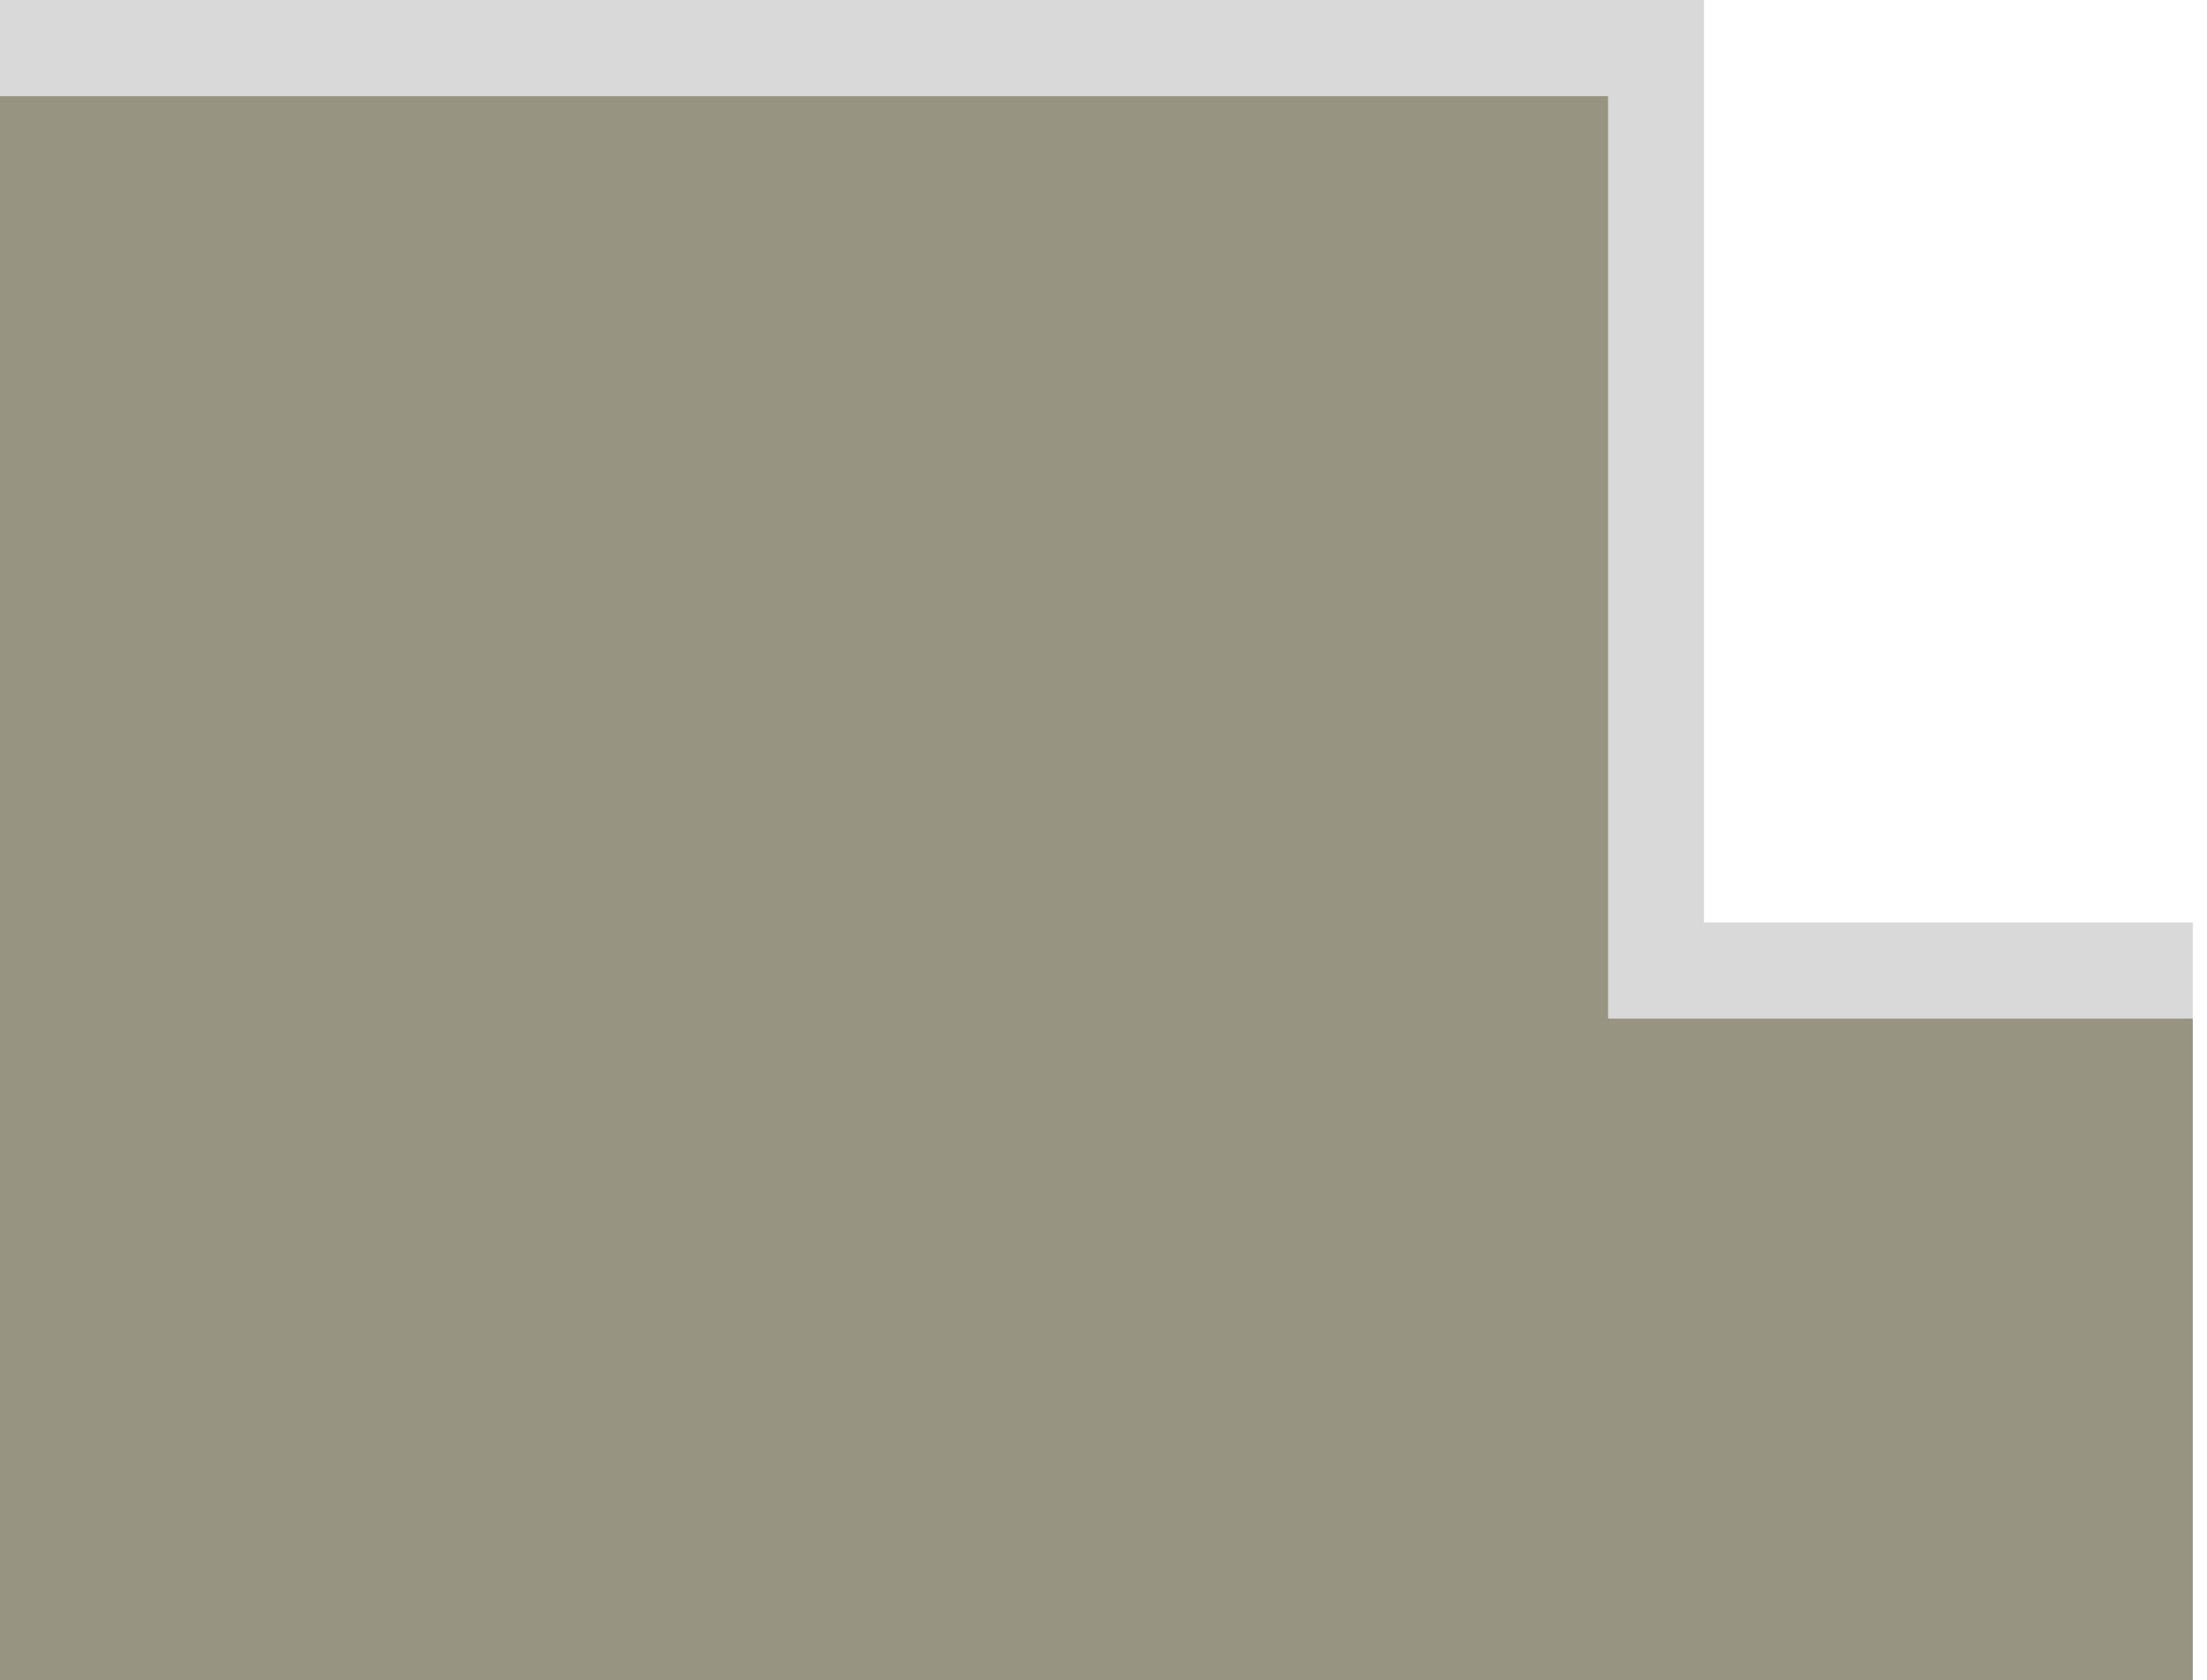
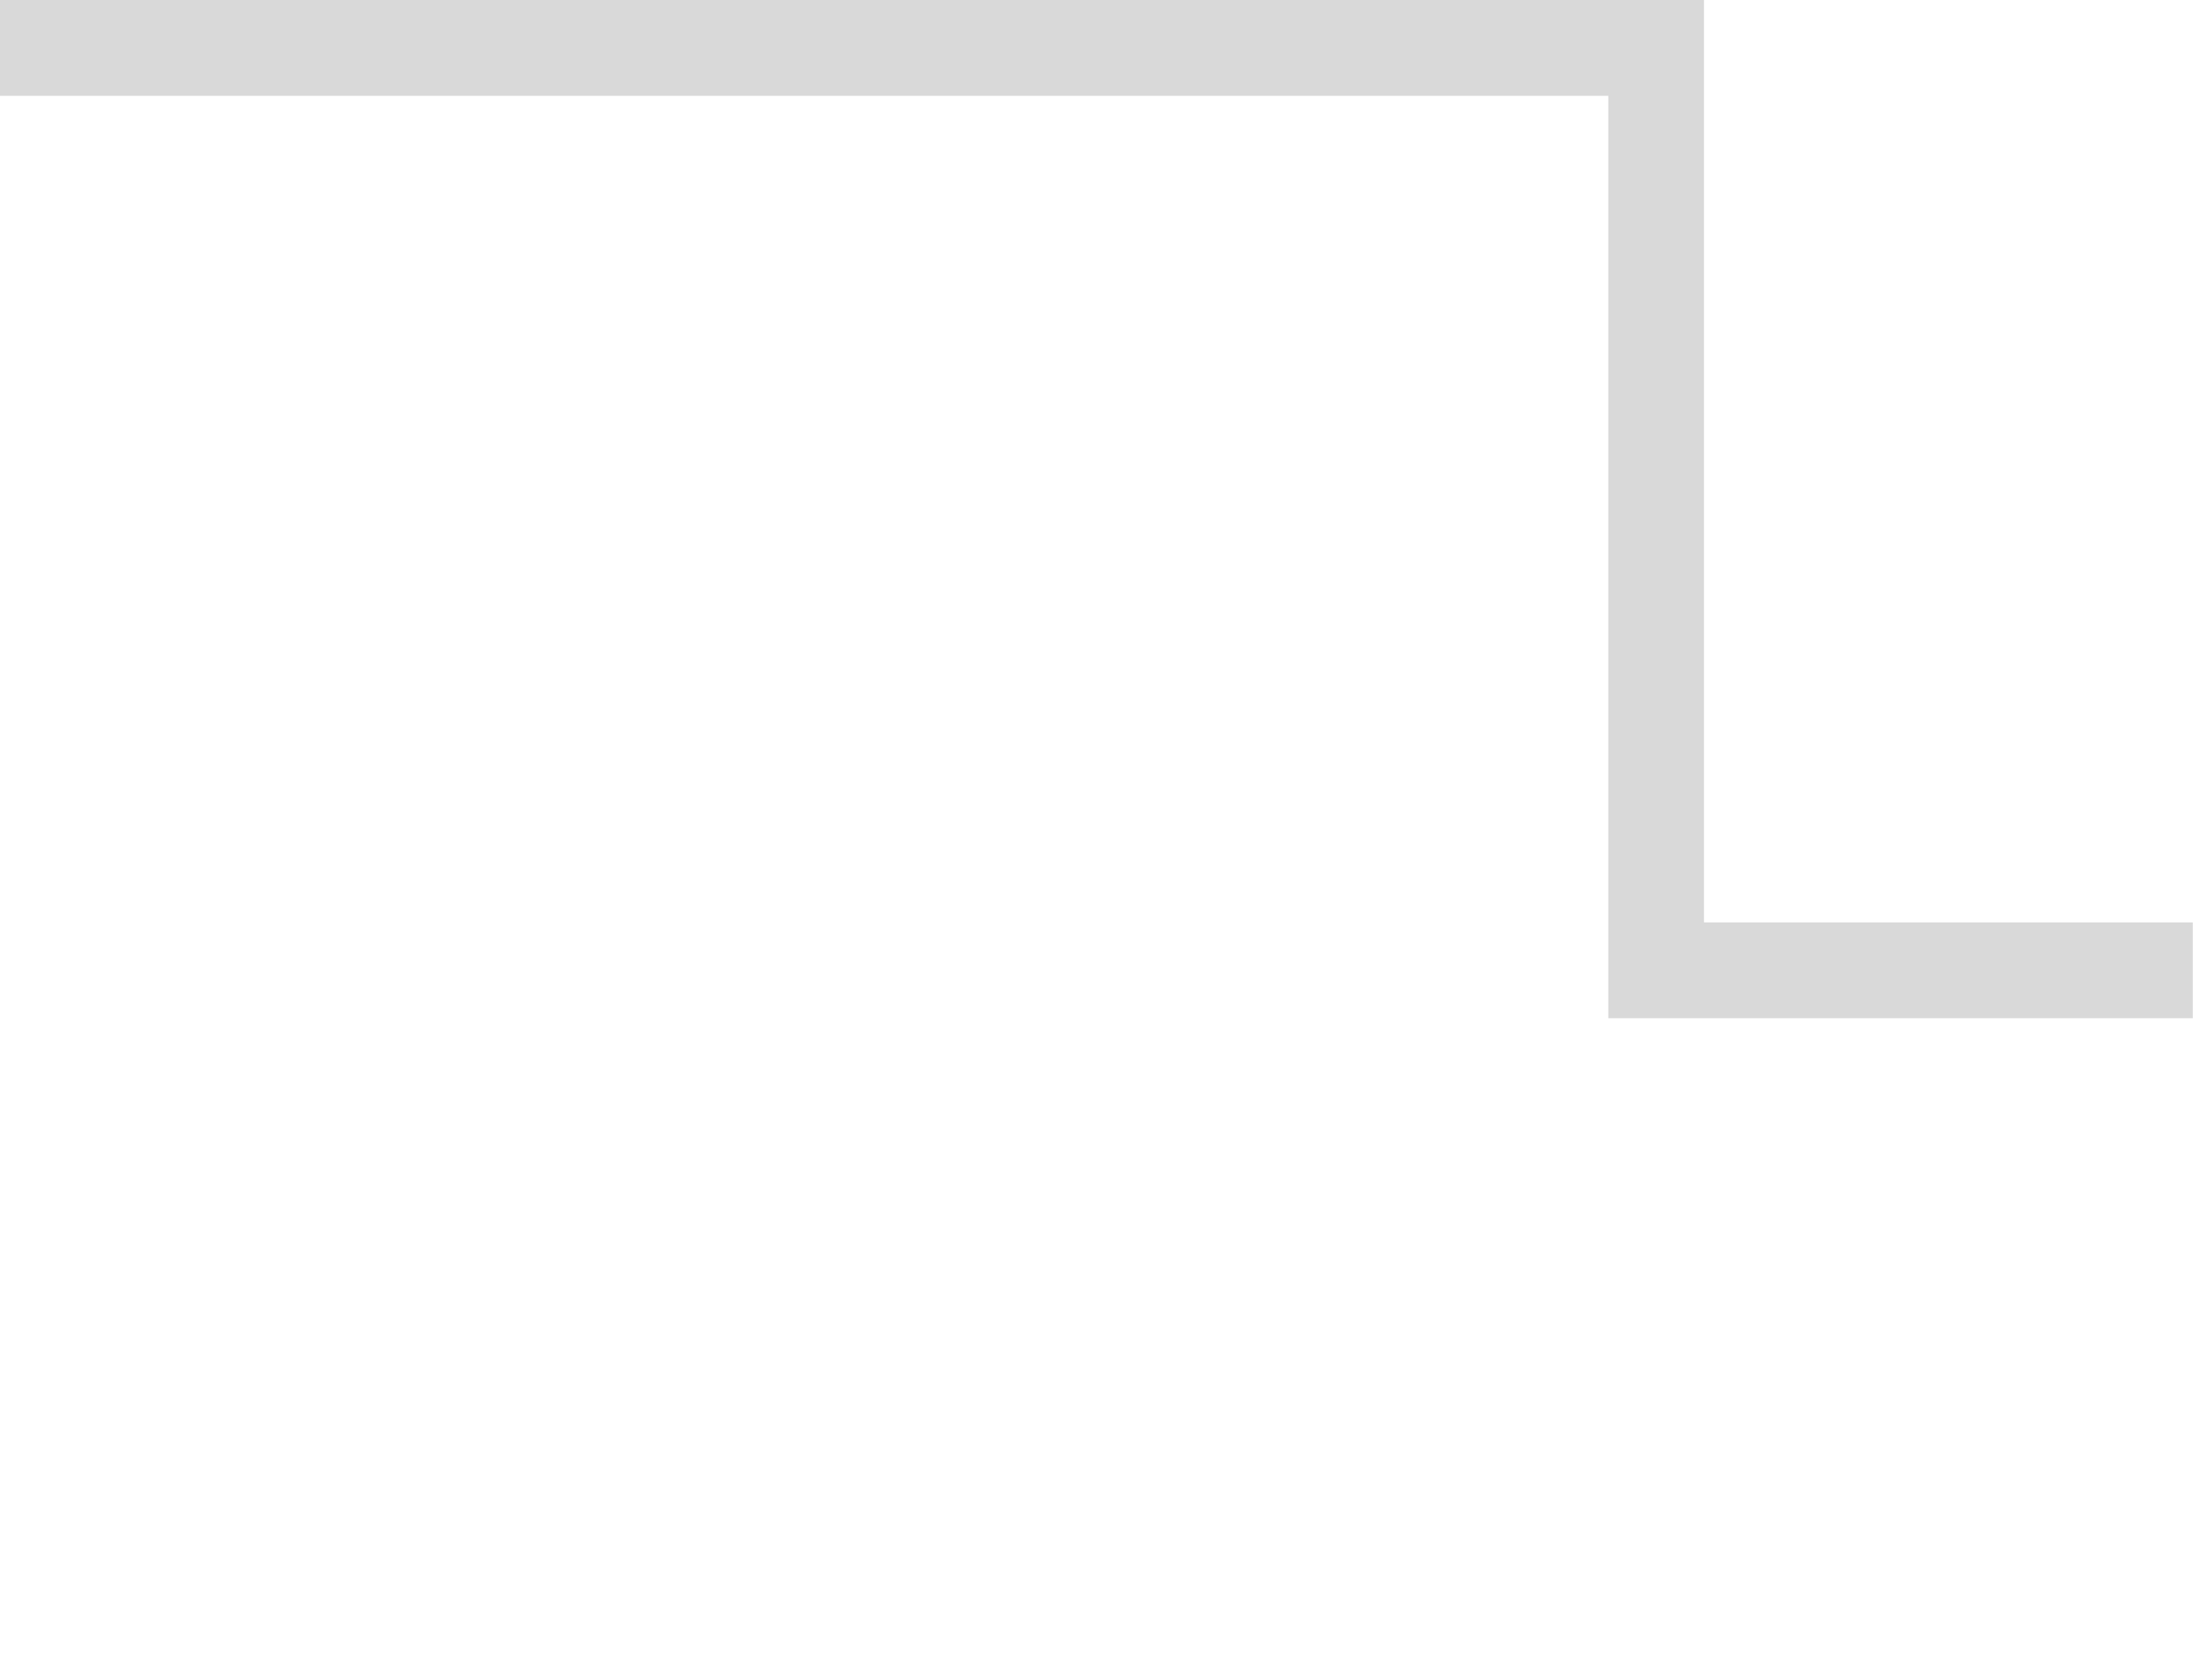
<svg xmlns="http://www.w3.org/2000/svg" width="134" height="102" viewBox="0 0 134 102" fill="none">
-   <path d="M97.649 61.822V5.818H0V102H133.137V61.822H97.649Z" fill="#979581" />
  <path d="M133.137 61.822H97.649V5.818H0V0H103.459V56.004H133.137V61.822Z" fill="#D9D9D9" />
</svg>